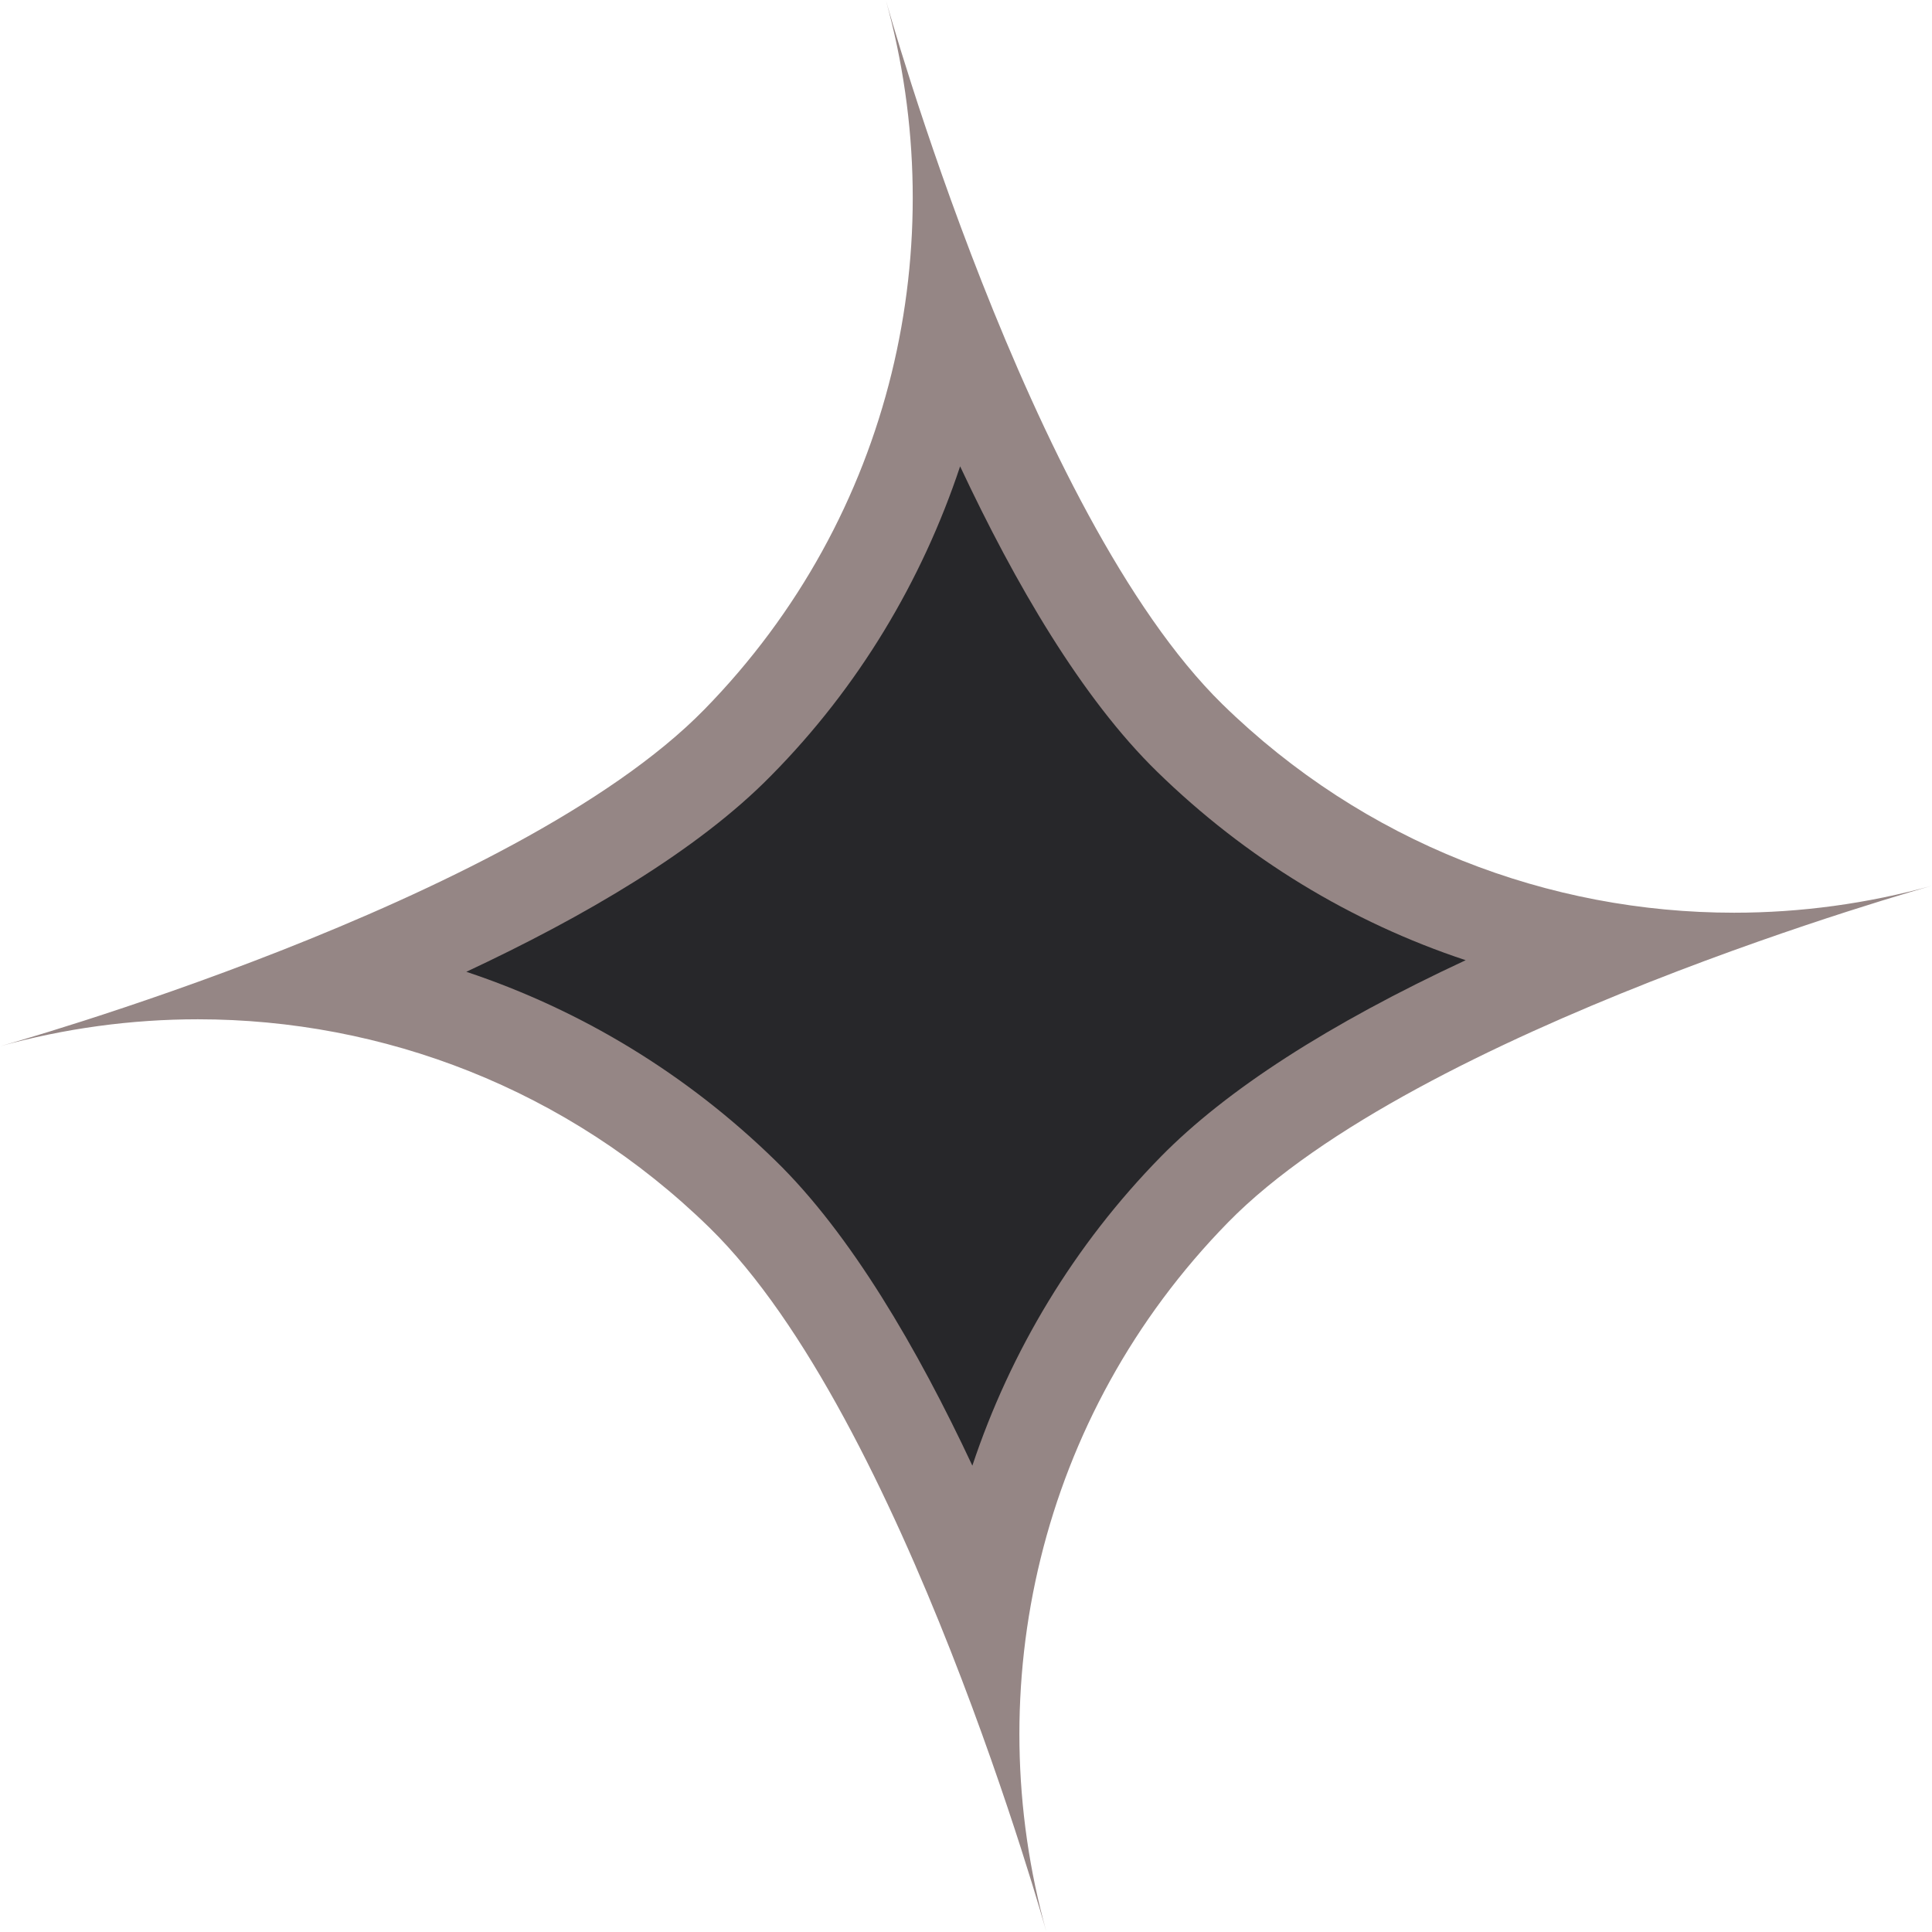
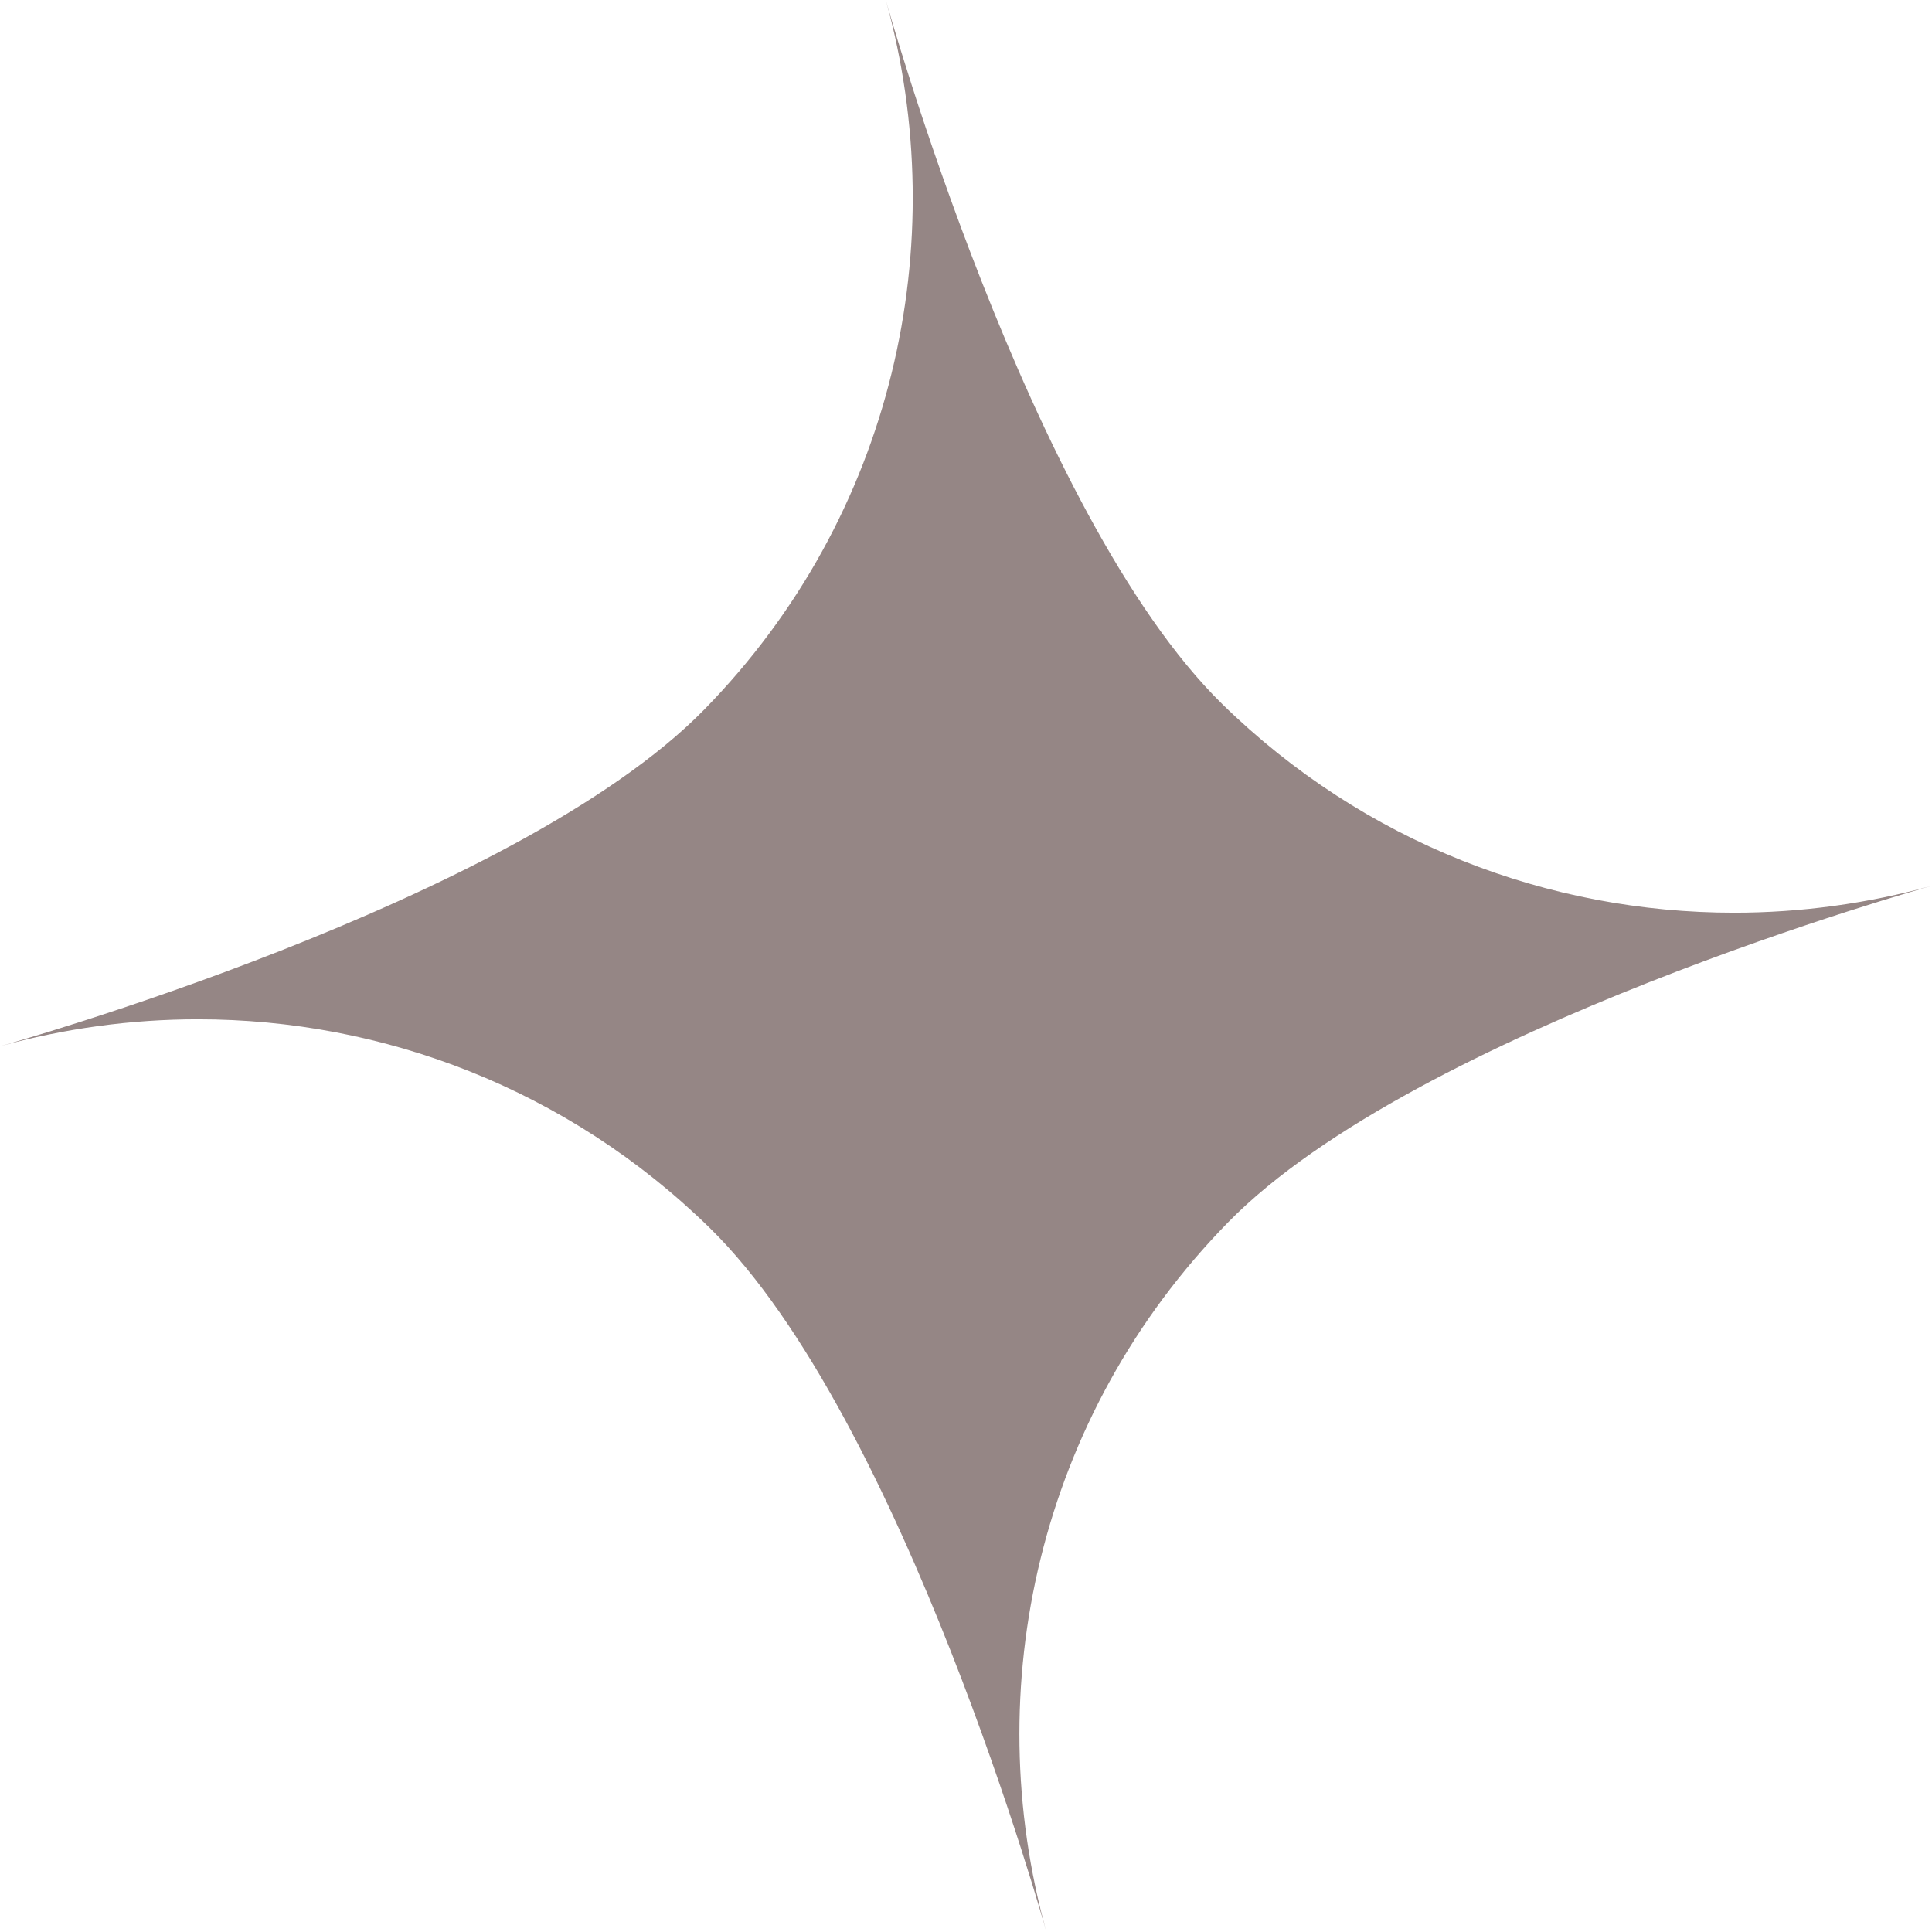
<svg xmlns="http://www.w3.org/2000/svg" fill="none" viewBox="0 0 24 24" height="24" width="24">
  <path fill="#958685" d="M11.004 0C11.844 3.027 11.105 6.408 8.748 8.815C6.391 11.222 0 12.997 0 12.997C0.801 12.775 1.63 12.662 2.458 12.662C4.753 12.662 7.047 13.523 8.816 15.253C11.224 17.61 12.999 24 12.999 24C12.156 20.973 12.898 17.592 15.255 15.185C17.603 12.787 23.958 11.015 24 11.003C23.198 11.225 22.37 11.338 21.542 11.338C19.247 11.338 16.953 10.477 15.184 8.747C12.785 6.396 11.016 0.042 11.004 0Z" />
-   <path fill="#27272A" d="M11.927 5.793C12.608 7.246 13.438 8.673 14.374 9.586C15.476 10.662 16.783 11.456 18.207 11.928C16.502 12.722 15.236 13.539 14.424 14.365C13.345 15.464 12.552 16.786 12.079 18.207C11.398 16.754 10.567 15.327 9.632 14.417C8.53 13.341 7.22 12.547 5.793 12.072C7.246 11.392 8.667 10.566 9.579 9.635C10.664 8.538 11.453 7.217 11.927 5.793Z" />
</svg>